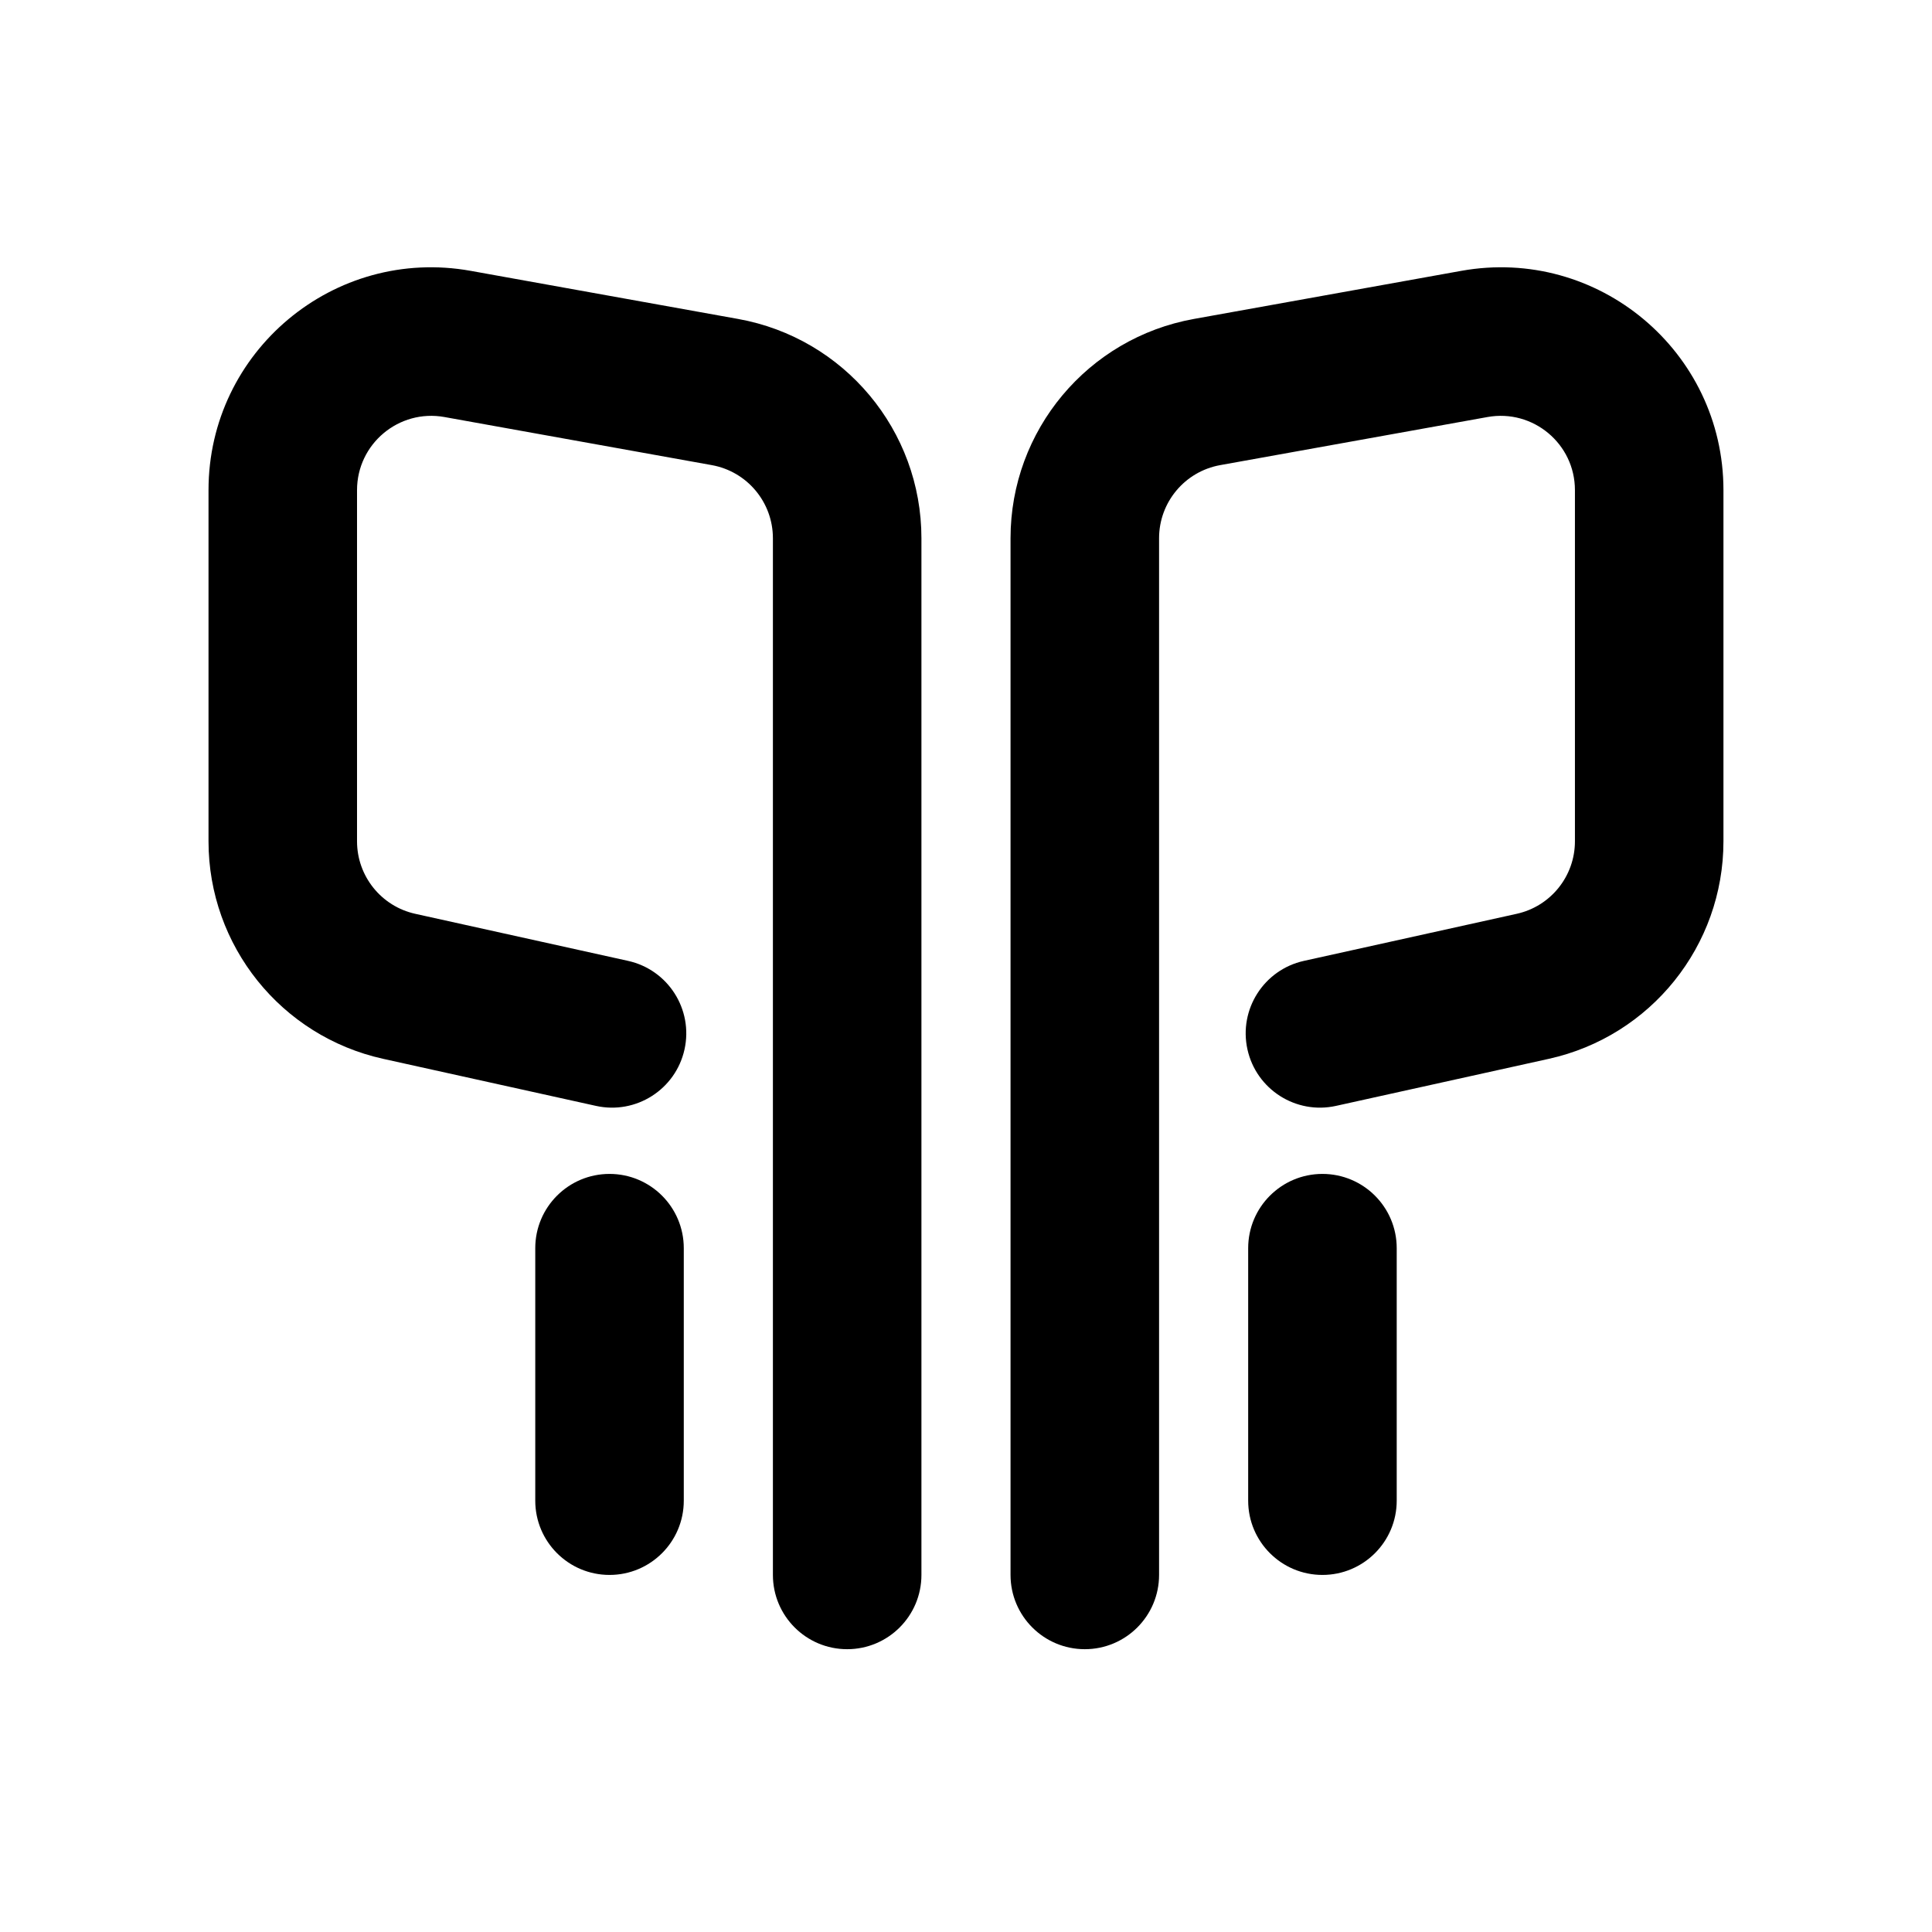
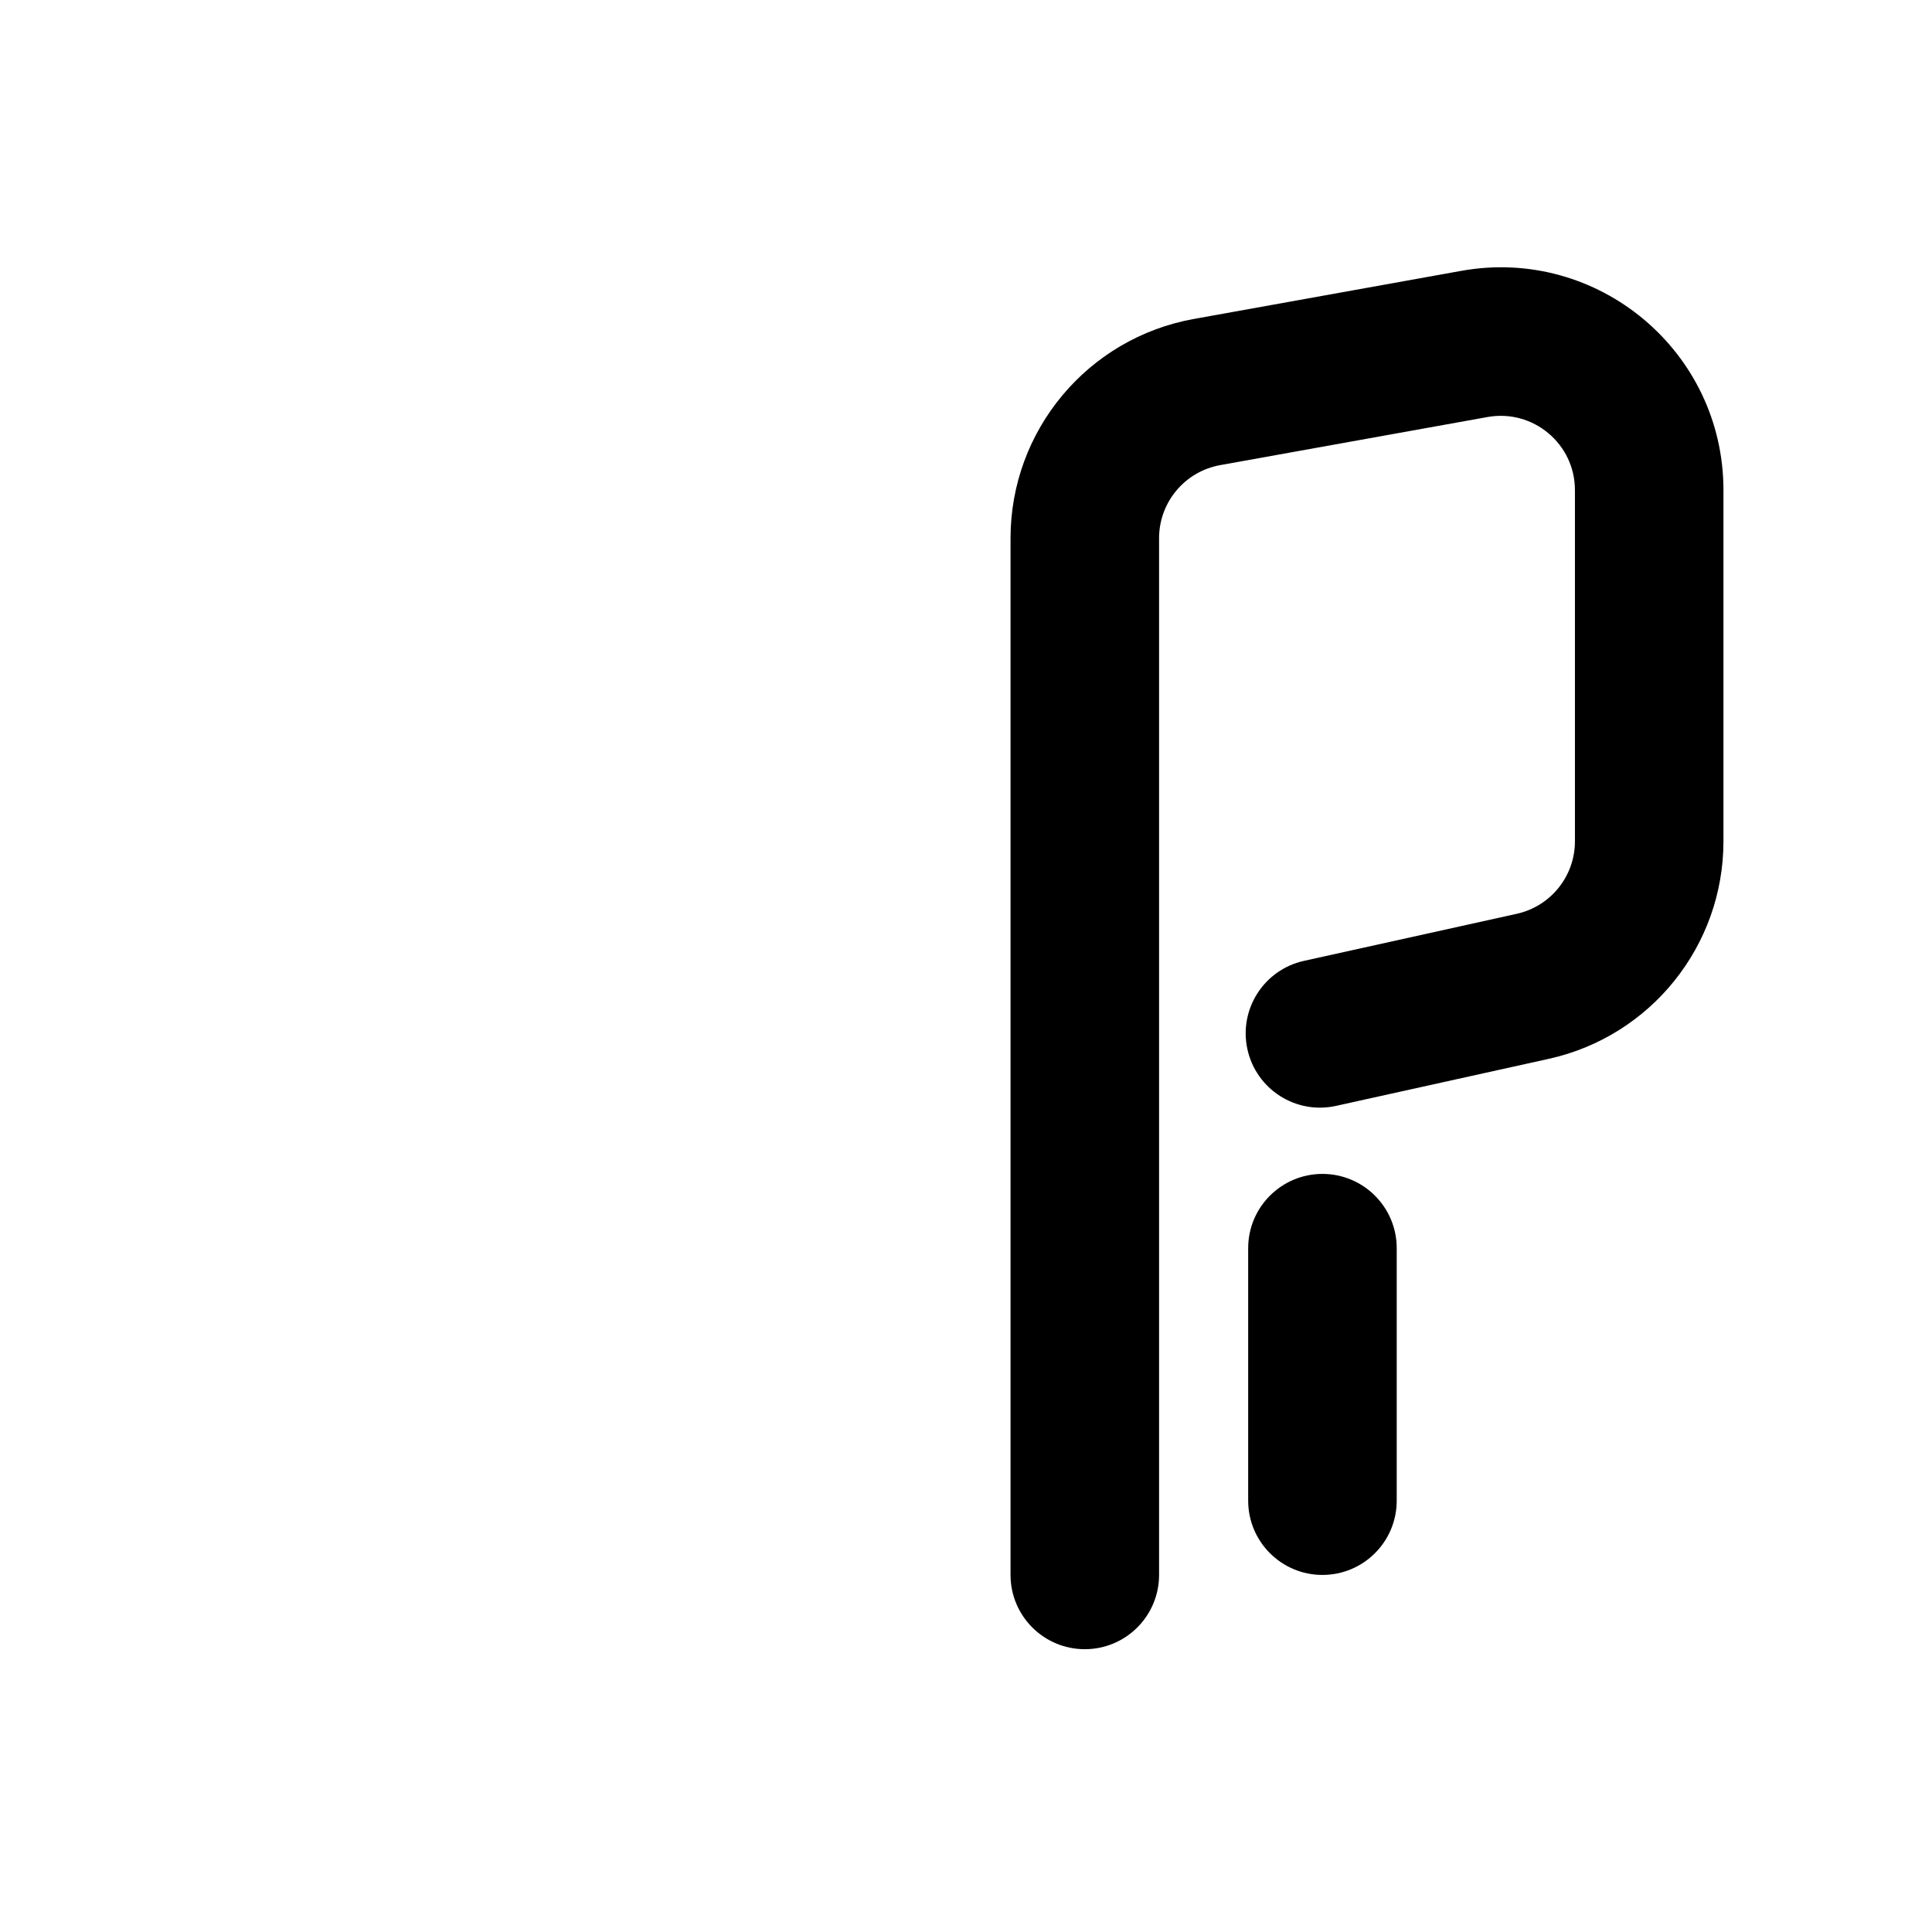
<svg xmlns="http://www.w3.org/2000/svg" fill="#000000" width="800px" height="800px" version="1.1" viewBox="144 144 512 512">
  <g>
-     <path d="m268.75 215.78c-36.207-6.512-69.492 21.32-69.492 58.109v93.066c0 27.695 19.25 51.668 46.289 57.648l56.391 12.469c10.613 2.348 21.117-4.352 23.465-14.965s-4.352-21.117-14.965-23.465l-56.391-12.473c-9.012-1.992-15.43-9.984-15.43-19.215v-93.066c0-12.266 11.094-21.539 23.164-19.371l70.852 12.746c9.371 1.688 16.195 9.844 16.195 19.371v274.74c0 10.867 8.809 19.68 19.68 19.68 10.867 0 19.68-8.812 19.68-19.68v-274.74c0-28.574-20.465-53.051-48.586-58.109z" />
    <path d="m531.24 215.78c36.211-6.512 69.492 21.32 69.492 58.109v93.066c0 27.695-19.25 51.668-46.289 57.648l-56.387 12.469c-10.613 2.348-21.121-4.352-23.469-14.965s4.356-21.117 14.969-23.465l56.387-12.473c9.016-1.992 15.43-9.984 15.43-19.215v-93.066c0-12.266-11.094-21.539-23.164-19.371l-70.848 12.746c-9.375 1.688-16.195 9.844-16.195 19.371v274.74c0 10.867-8.812 19.68-19.68 19.68-10.871 0-19.684-8.812-19.684-19.68v-274.74c0-28.574 20.465-53.051 48.59-58.109z" />
-     <path d="m325.21 474.78c0-10.867-8.812-19.68-19.68-19.68-10.871 0-19.68 8.812-19.68 19.68v66.914c0 10.867 8.809 19.68 19.68 19.68 10.867 0 19.68-8.812 19.68-19.68z" />
    <path d="m474.78 474.78c0-10.867 8.812-19.68 19.68-19.68 10.871 0 19.684 8.812 19.684 19.68v66.914c0 10.867-8.812 19.68-19.684 19.68-10.867 0-19.68-8.812-19.68-19.68z" />
  </g>
</svg>